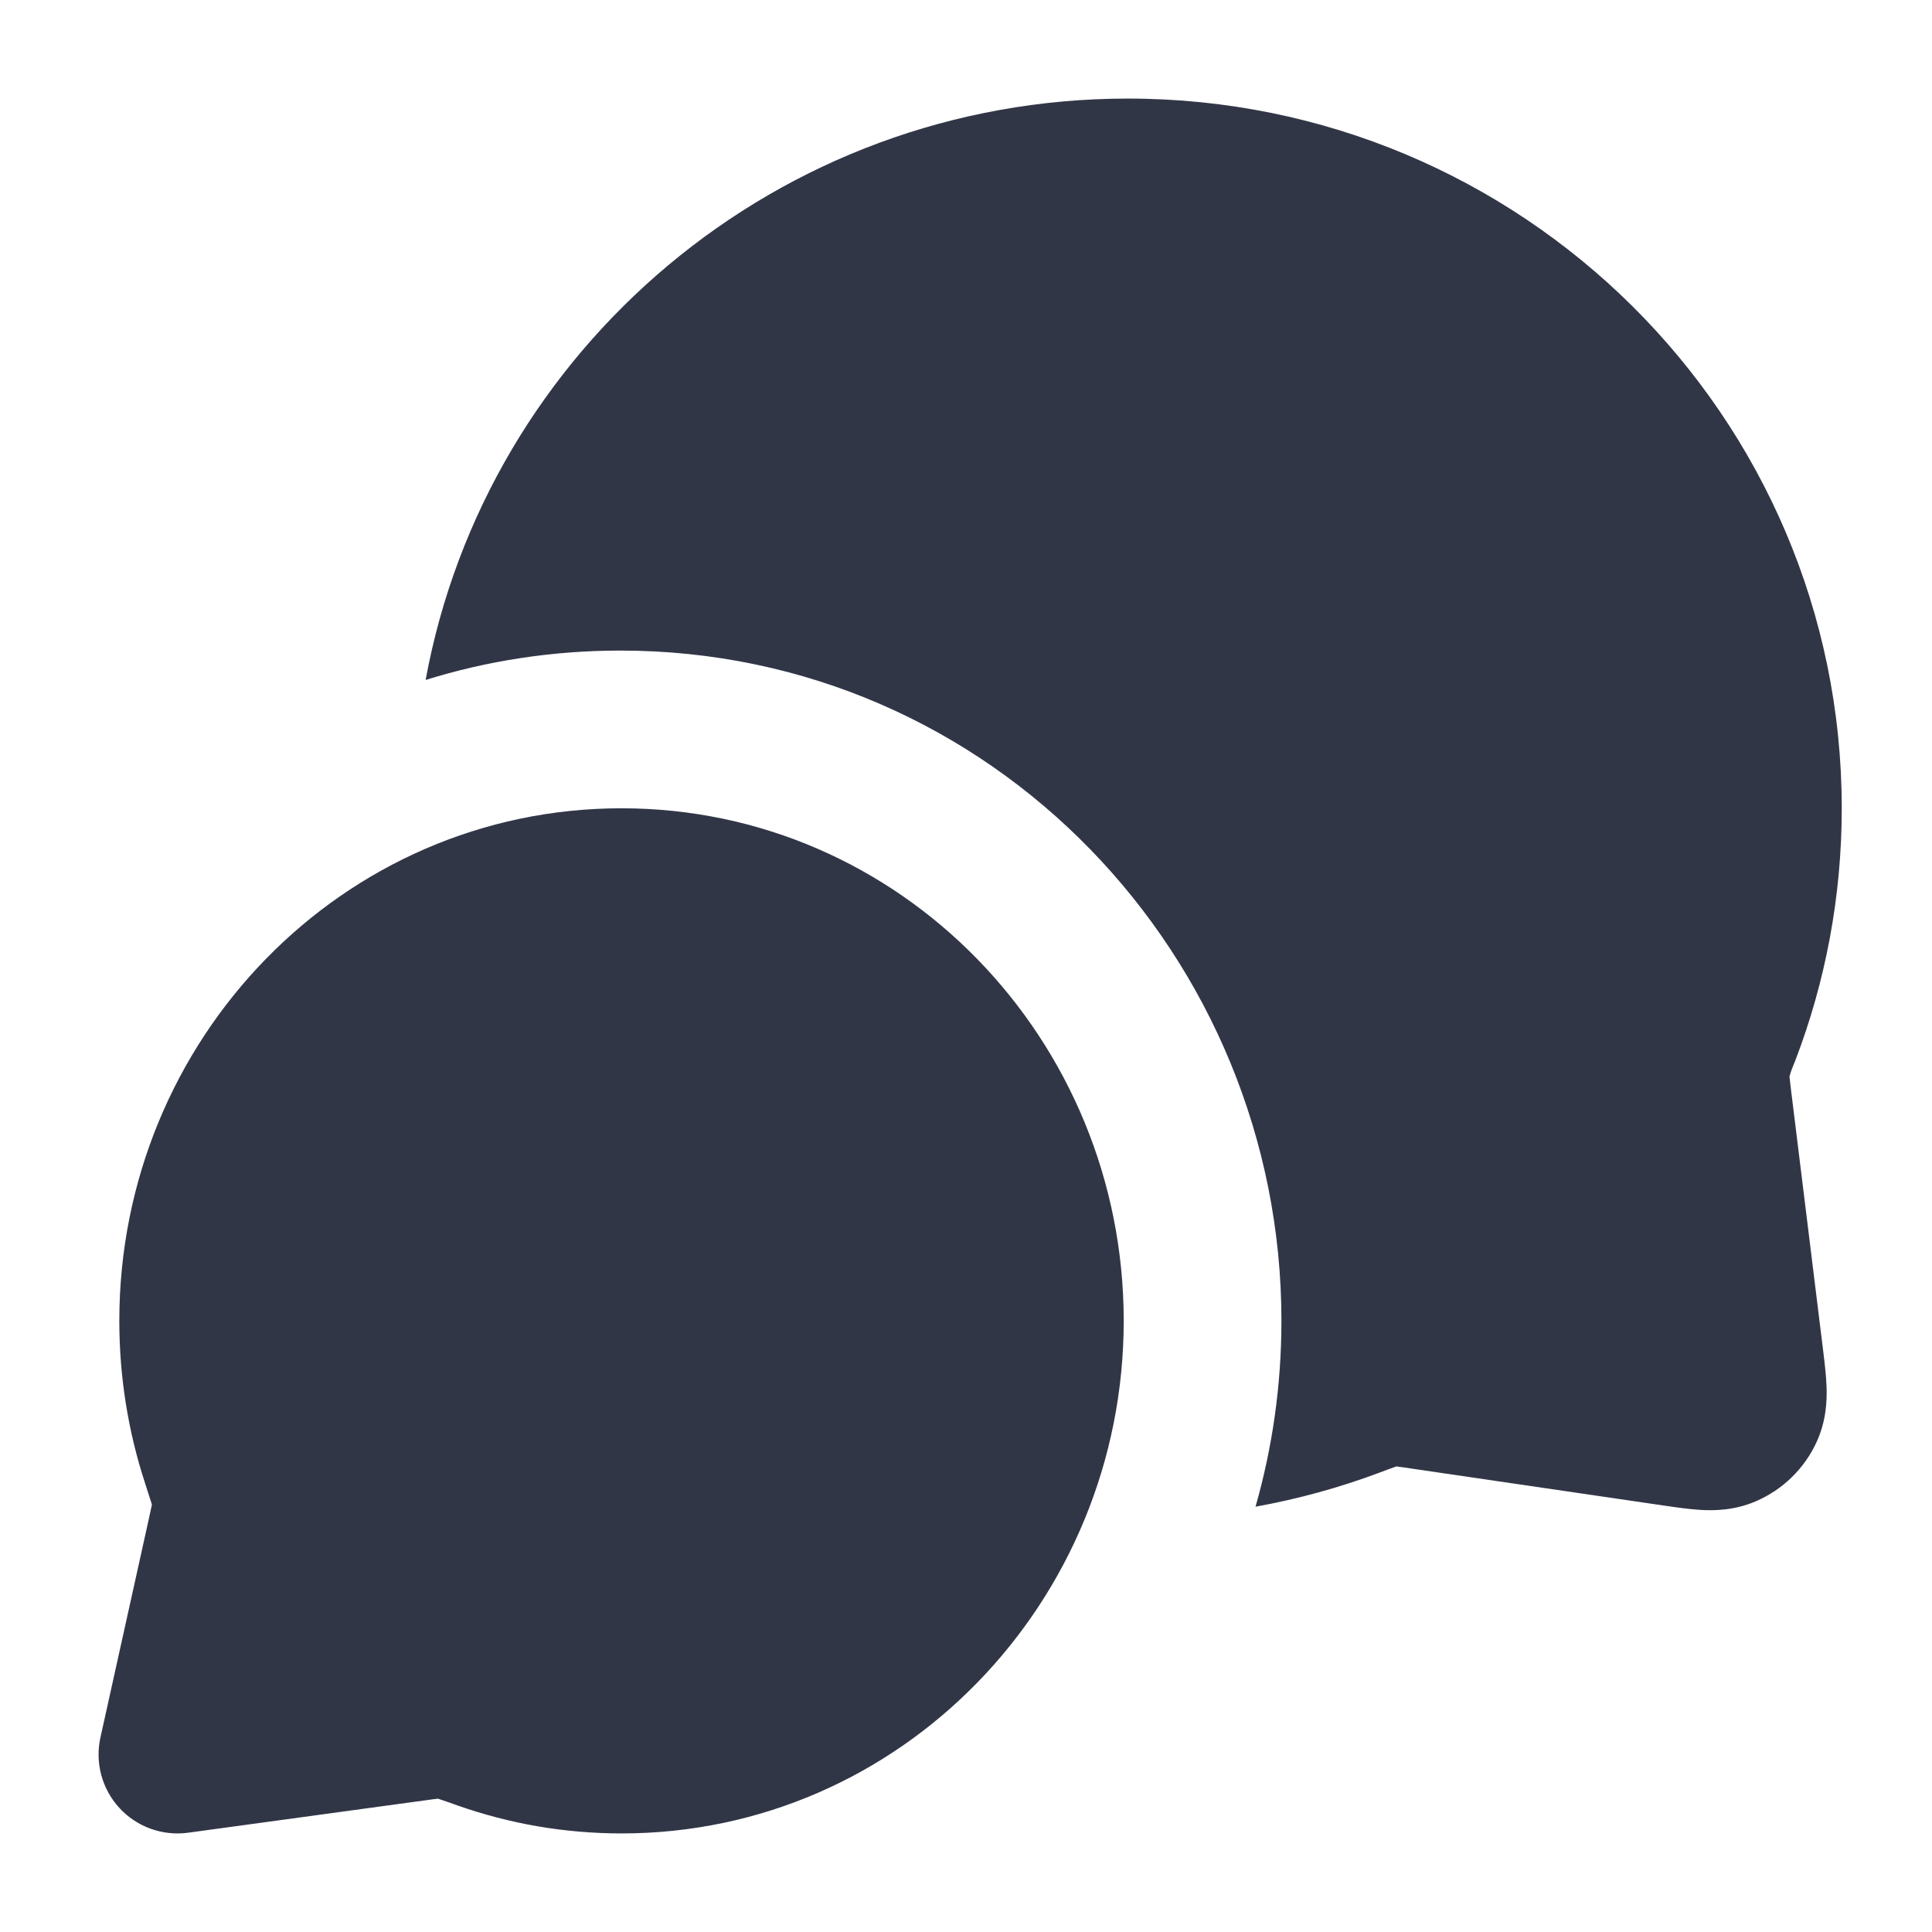
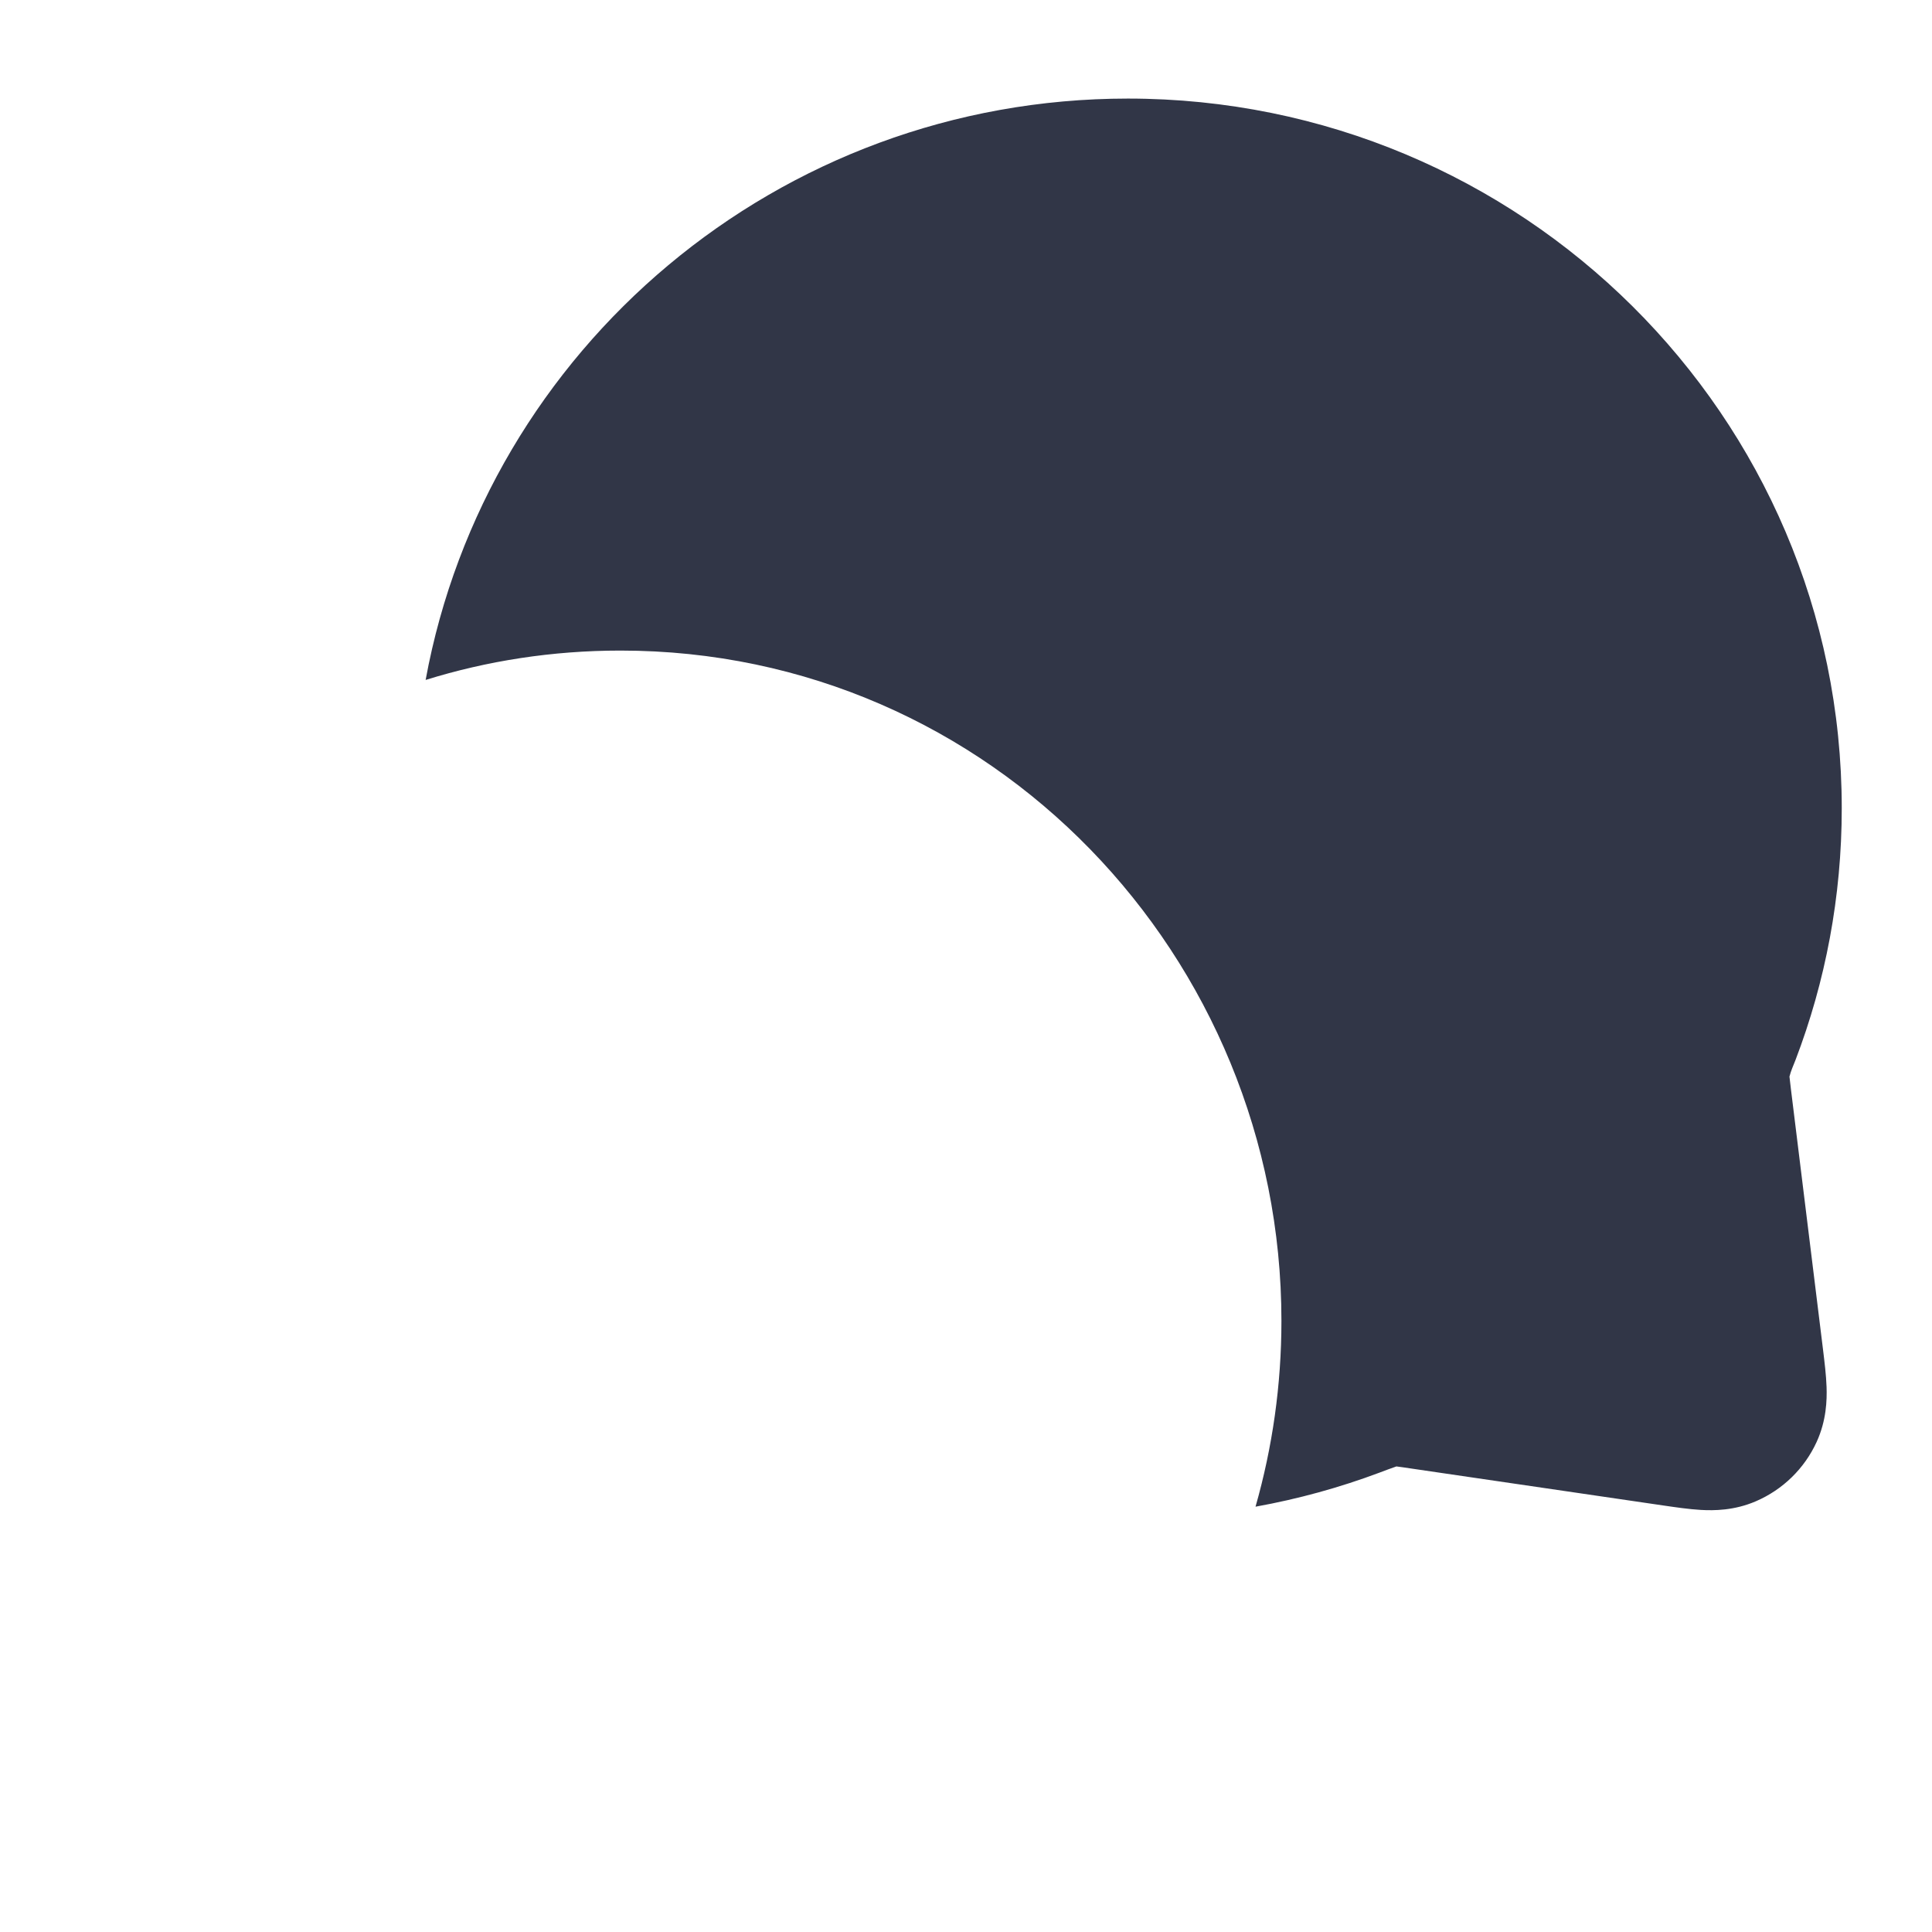
<svg xmlns="http://www.w3.org/2000/svg" width="49" height="49" viewBox="0 0 49 49" fill="none">
-   <path fill-rule="evenodd" clip-rule="evenodd" d="M3.026 33.5C3.026 26.366 8.683 20.5 15.763 20.5C22.843 20.5 28.5 26.366 28.5 33.5C28.5 40.634 22.843 46.5 15.763 46.5C14.308 46.5 12.906 46.25 11.599 45.789C11.383 45.712 11.249 45.665 11.151 45.633C11.133 45.627 11.118 45.622 11.107 45.618L11.096 45.62C11.027 45.627 10.934 45.64 10.76 45.664L4.771 46.482C4.123 46.57 3.472 46.336 3.029 45.855C2.586 45.374 2.406 44.706 2.547 44.068L3.77 38.544C3.812 38.352 3.835 38.249 3.85 38.173C3.851 38.168 3.852 38.161 3.852 38.161C3.848 38.148 3.844 38.132 3.838 38.113C3.805 38.004 3.757 37.855 3.678 37.614C3.255 36.319 3.026 34.934 3.026 33.5Z" fill="#313647" />
  <path d="M10.795 17.245C12.35 16.761 14.008 16.5 15.736 16.5C25.163 16.5 32.5 24.281 32.5 33.5C32.5 35.127 32.272 36.71 31.843 38.213C32.927 38.018 33.979 37.727 34.988 37.349C35.13 37.296 35.272 37.241 35.416 37.192C35.532 37.206 35.647 37.224 35.763 37.241L42.189 38.183C42.492 38.227 42.836 38.278 43.136 38.295C43.469 38.314 43.985 38.312 44.532 38.076C45.216 37.782 45.766 37.245 46.075 36.569C46.323 36.027 46.337 35.511 46.326 35.178C46.316 34.878 46.273 34.532 46.236 34.228L45.423 27.632C45.402 27.461 45.391 27.371 45.385 27.305C45.42 27.16 45.486 27.02 45.539 26.882C46.297 24.896 46.711 22.744 46.711 20.5C46.711 10.546 38.592 2.5 28.605 2.5C19.734 2.5 12.337 8.85 10.795 17.245Z" fill="#313647" />
</svg>